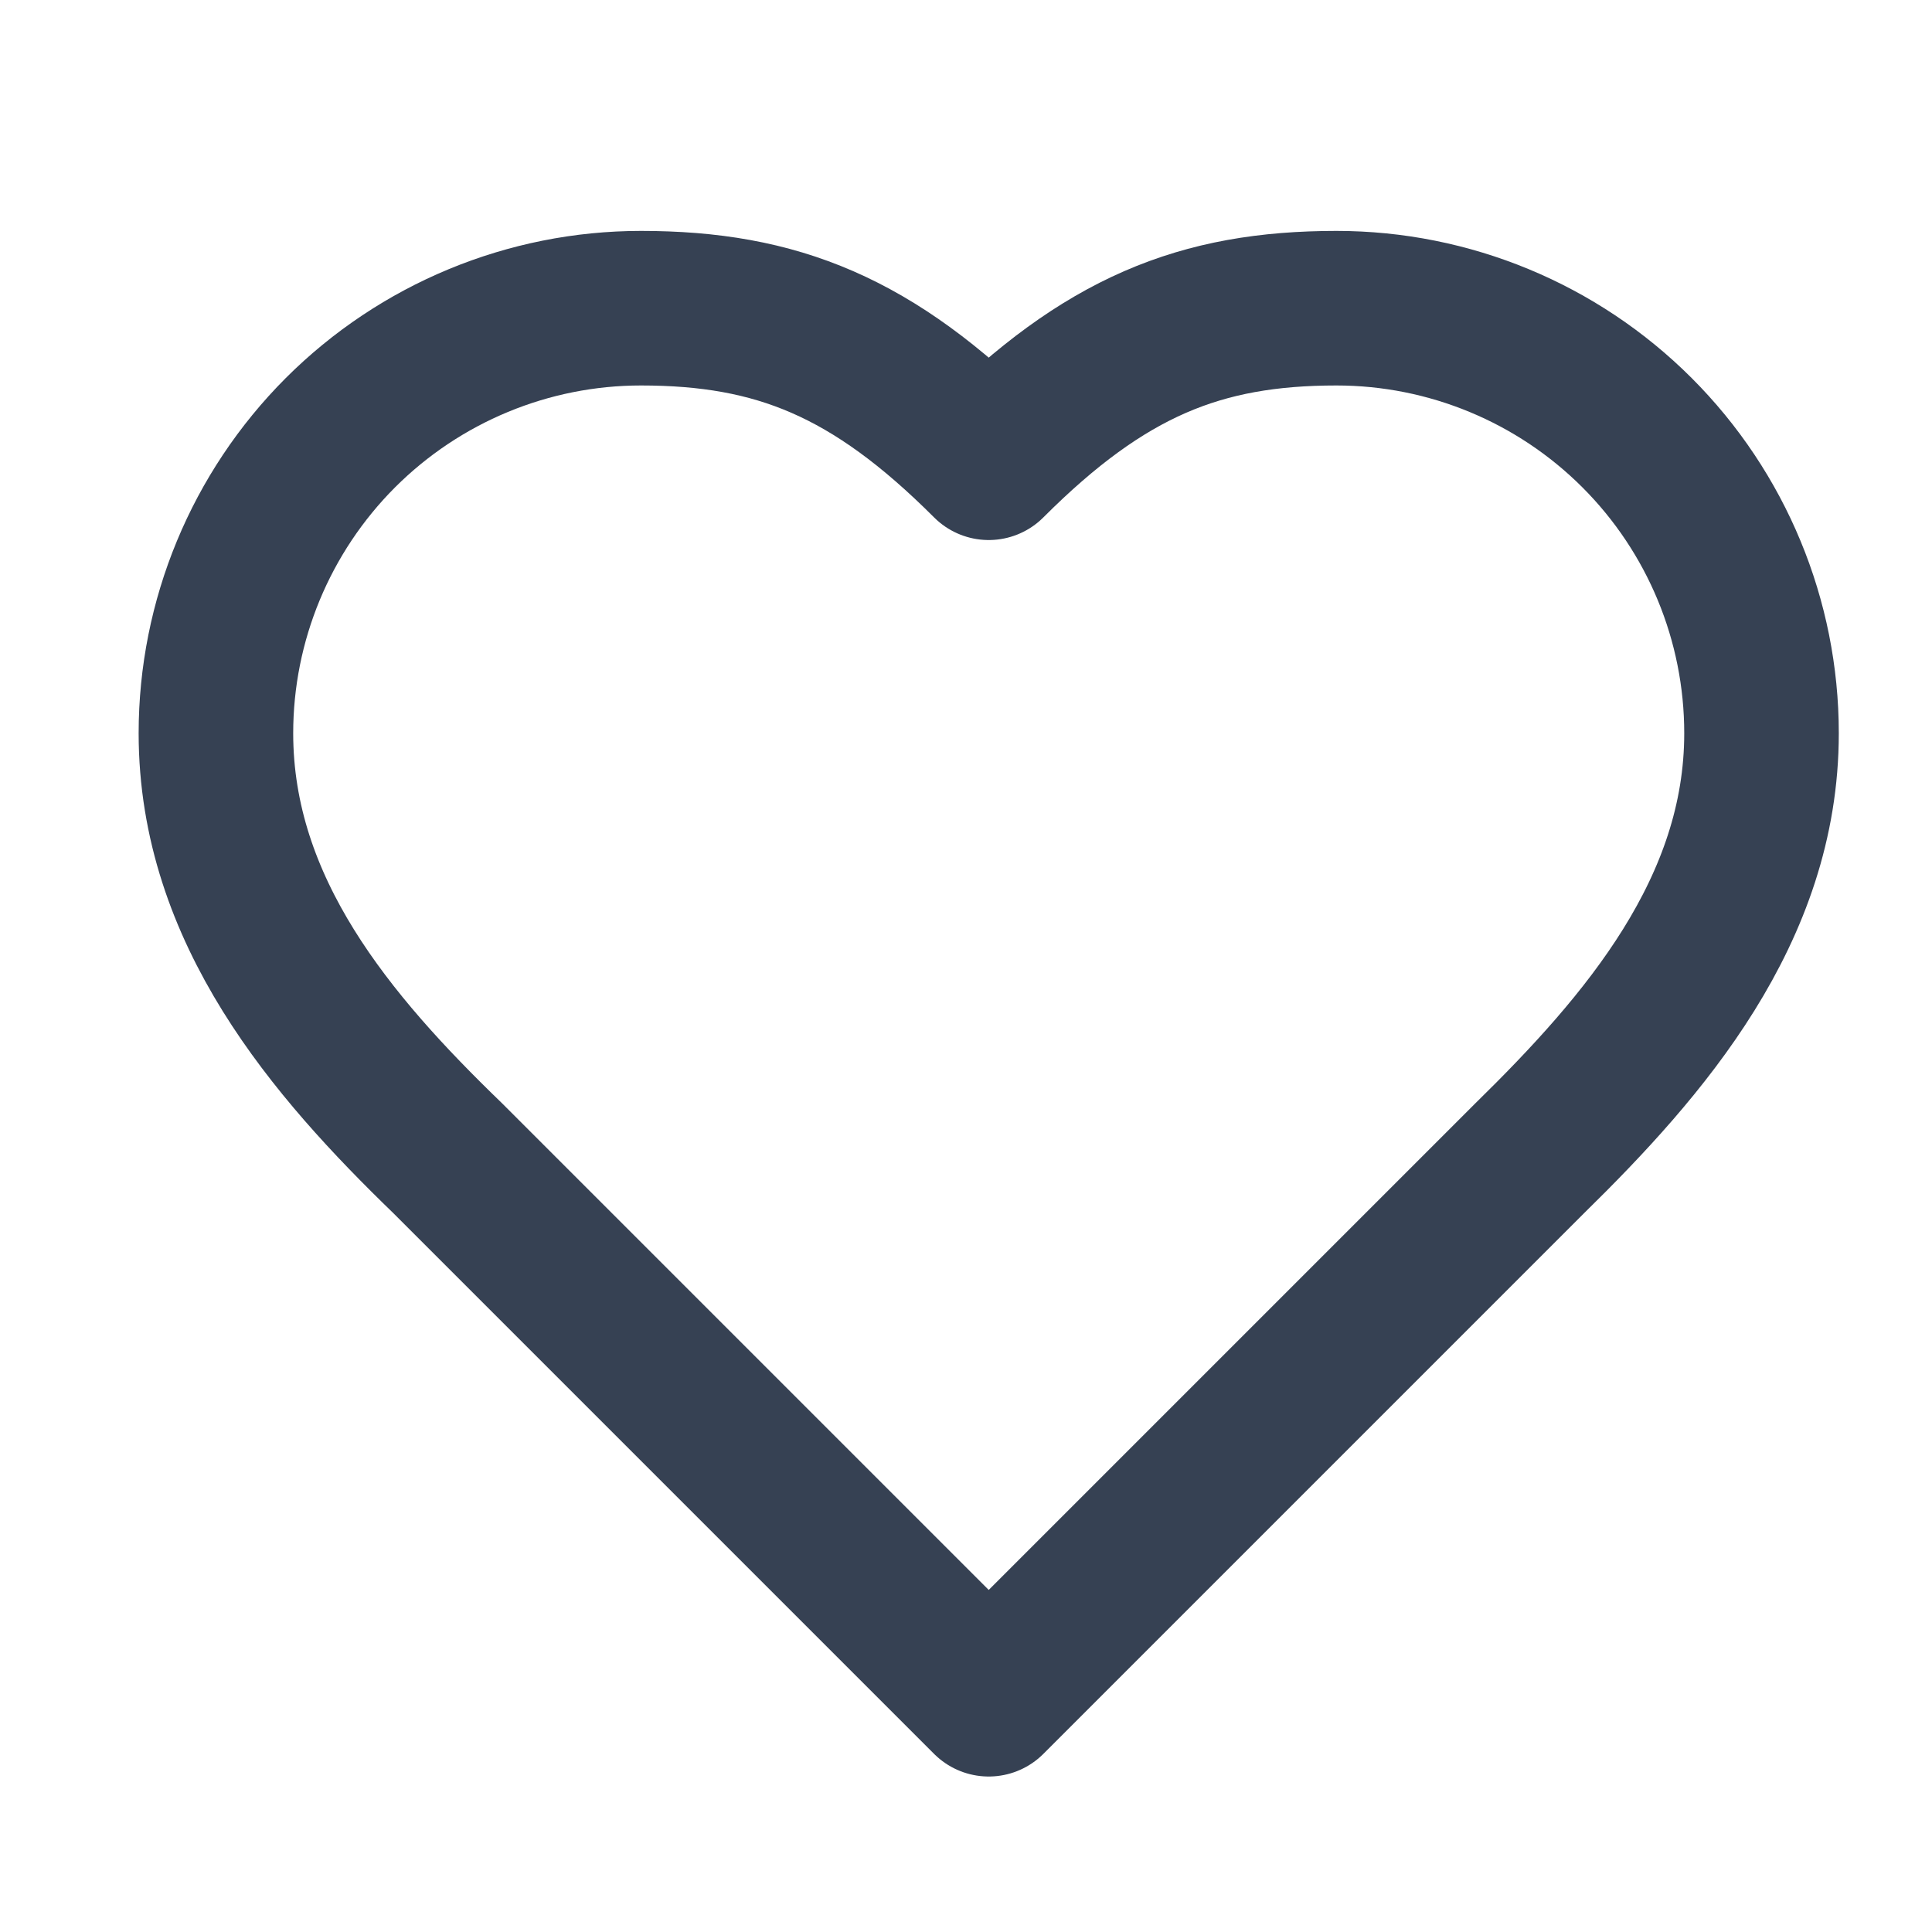
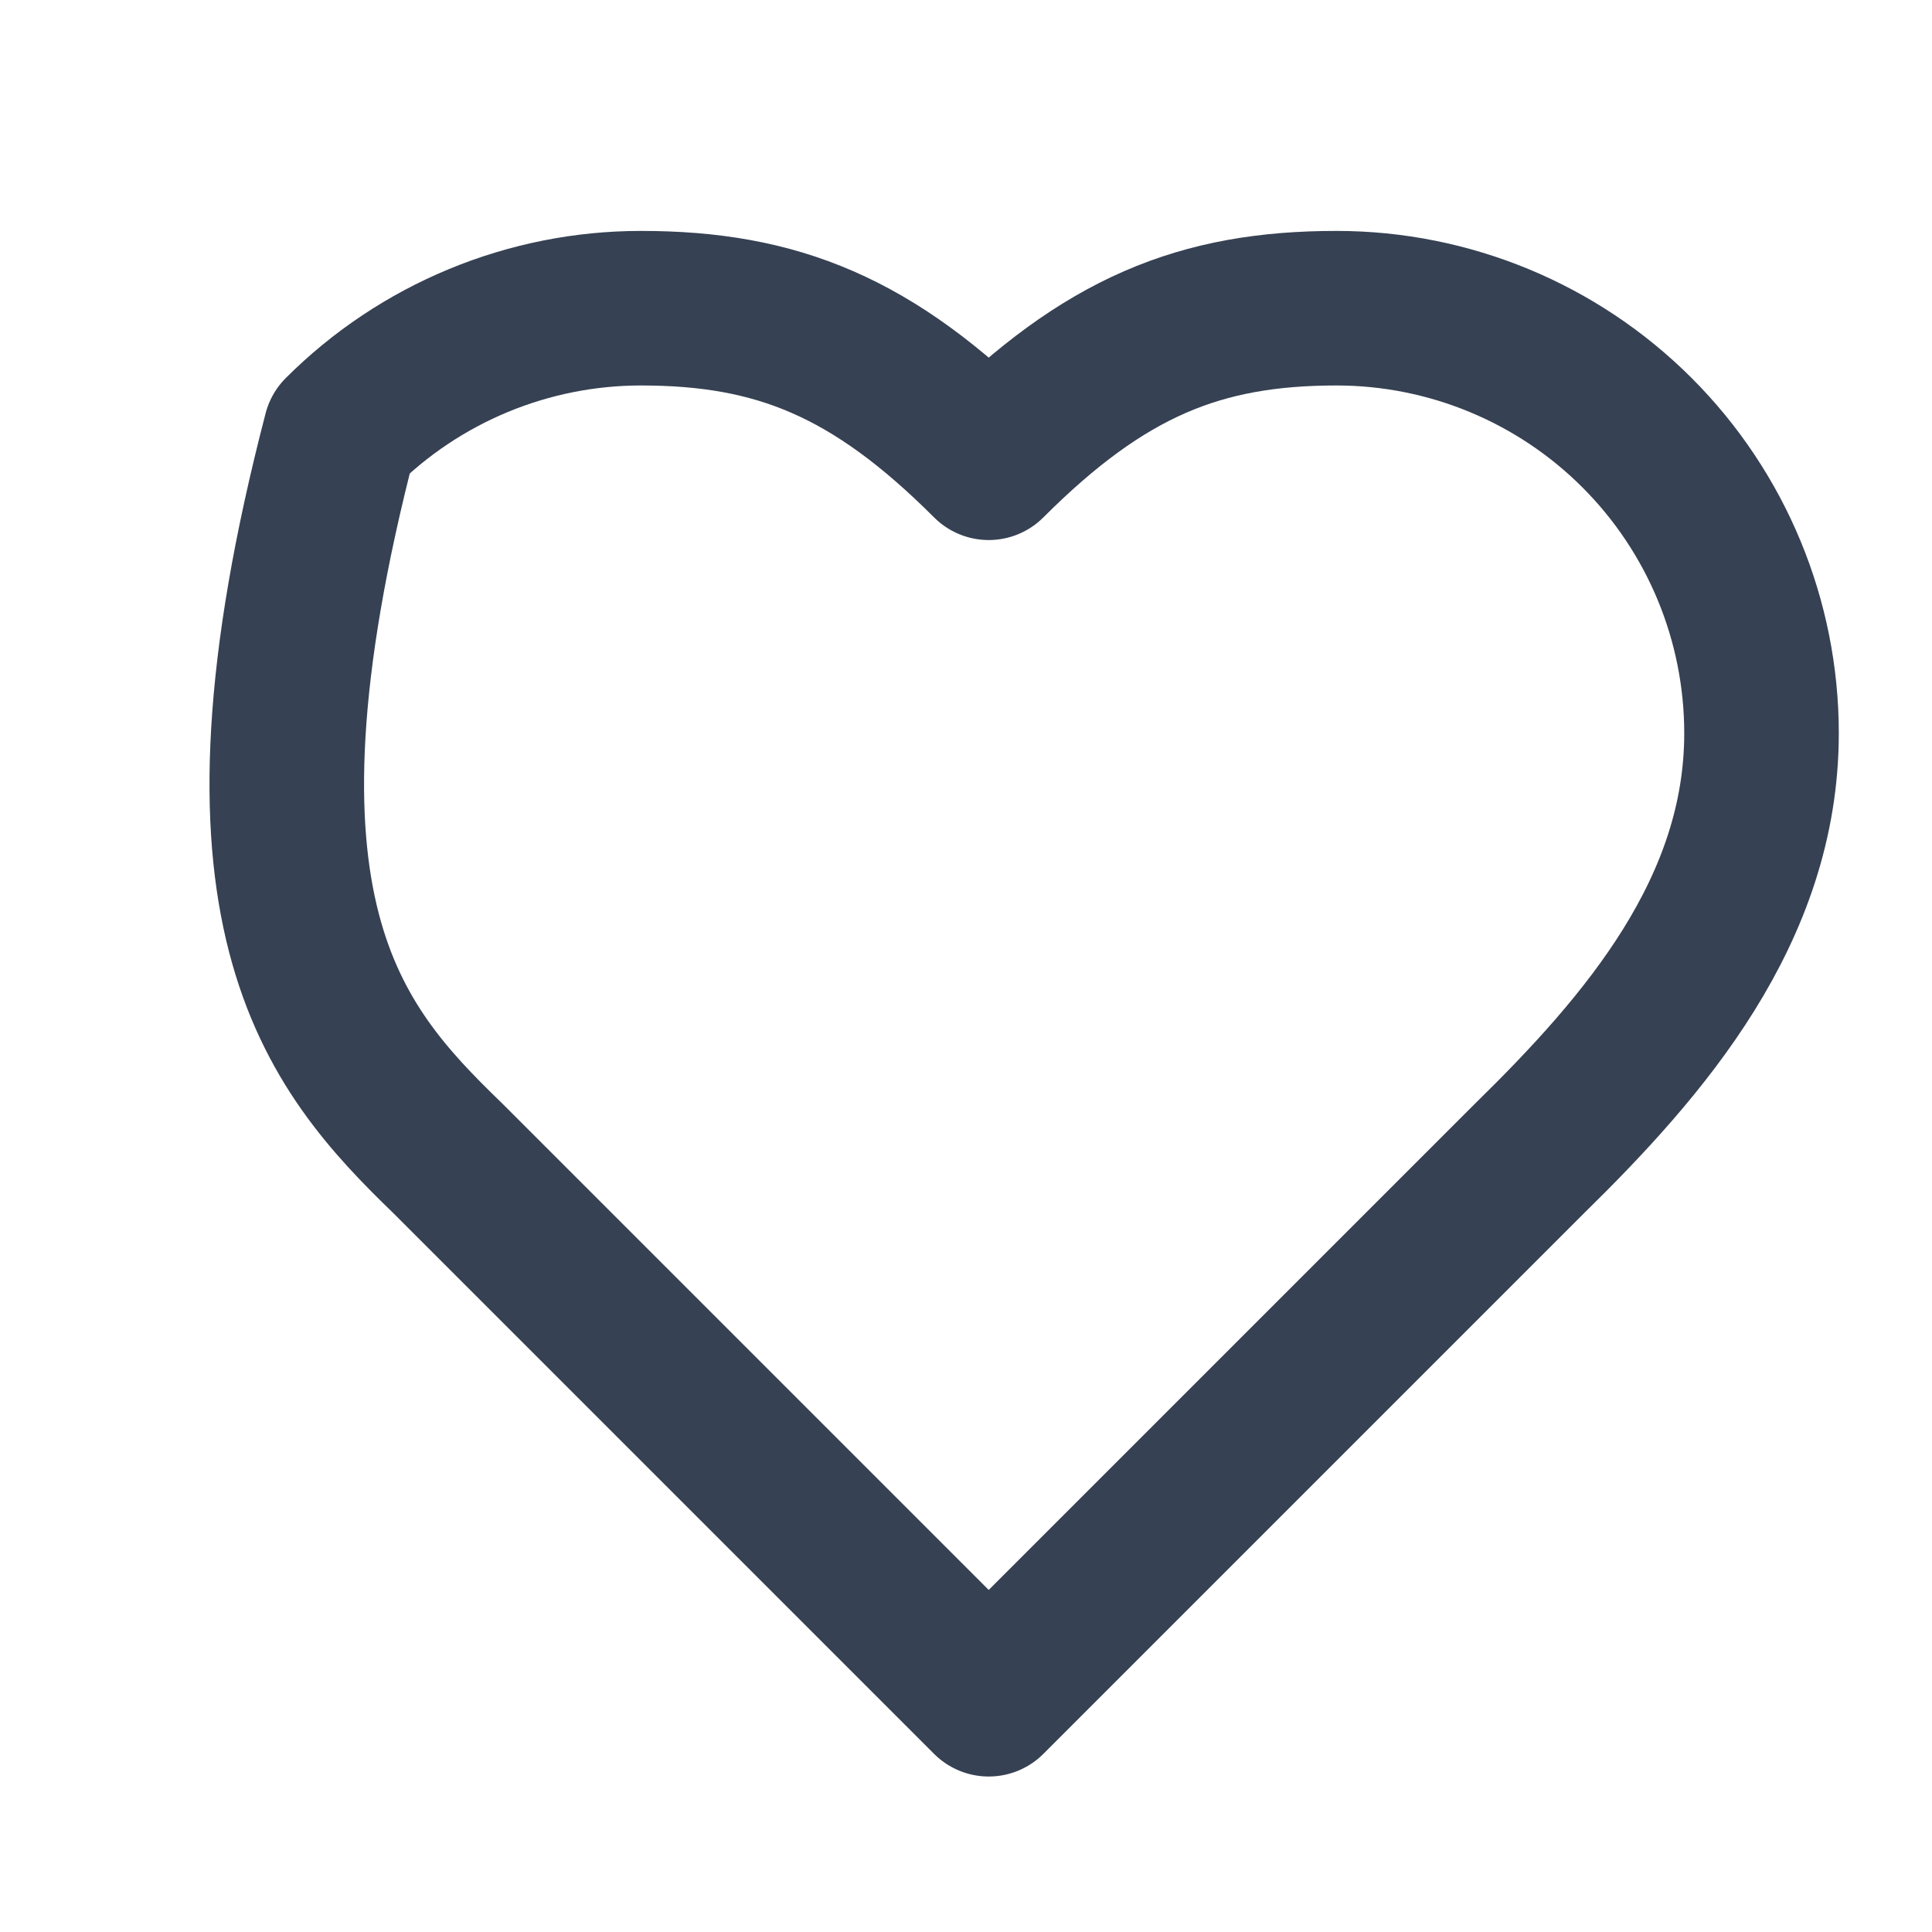
<svg xmlns="http://www.w3.org/2000/svg" width="25" height="25" viewBox="0 0 25 25" fill="none">
-   <path d="M19.794 14.988C21.284 13.528 22.794 11.778 22.794 9.488C22.794 8.03 22.215 6.631 21.183 5.599C20.152 4.568 18.753 3.988 17.294 3.988C15.534 3.988 14.294 4.488 12.794 5.988C11.294 4.488 10.054 3.988 8.294 3.988C6.836 3.988 5.437 4.568 4.405 5.599C3.374 6.631 2.794 8.03 2.794 9.488C2.794 11.788 4.294 13.538 5.794 14.988L12.794 21.988L19.794 14.988Z" stroke="#364153" stroke-width="2" stroke-linecap="round" stroke-linejoin="round" />
+   <path d="M19.794 14.988C21.284 13.528 22.794 11.778 22.794 9.488C22.794 8.03 22.215 6.631 21.183 5.599C20.152 4.568 18.753 3.988 17.294 3.988C15.534 3.988 14.294 4.488 12.794 5.988C11.294 4.488 10.054 3.988 8.294 3.988C6.836 3.988 5.437 4.568 4.405 5.599C2.794 11.788 4.294 13.538 5.794 14.988L12.794 21.988L19.794 14.988Z" stroke="#364153" stroke-width="2" stroke-linecap="round" stroke-linejoin="round" />
</svg>